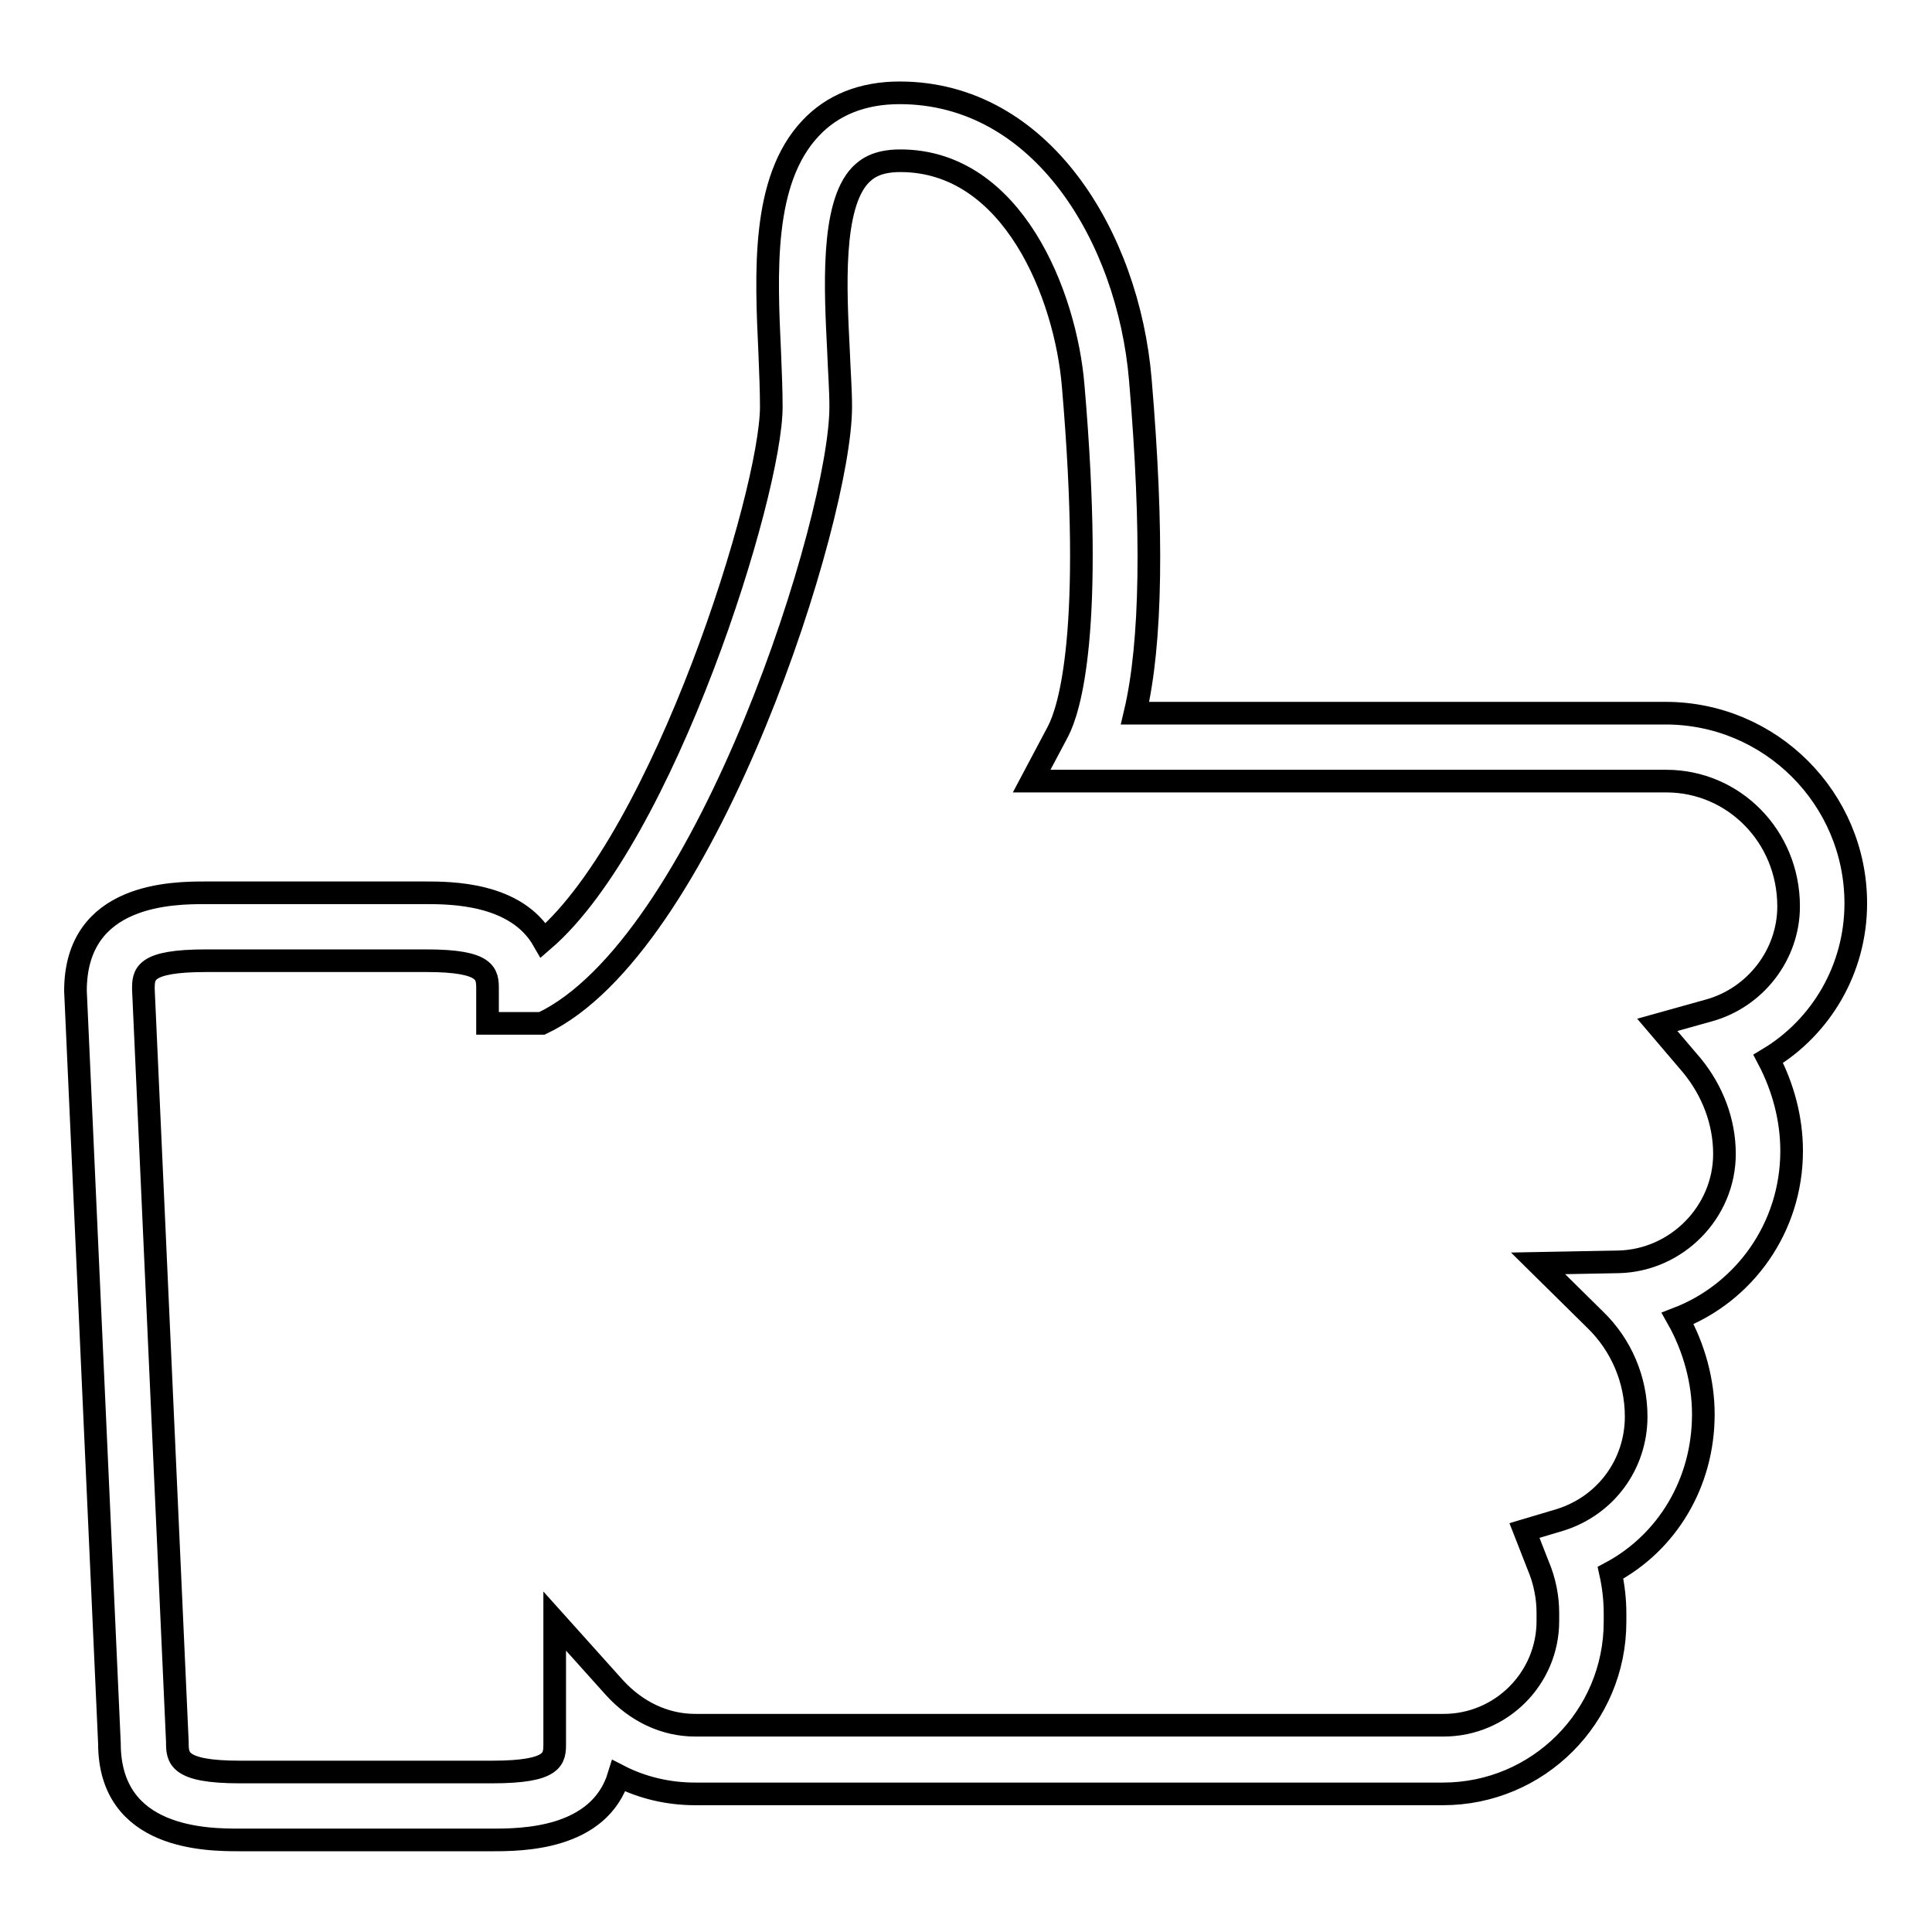
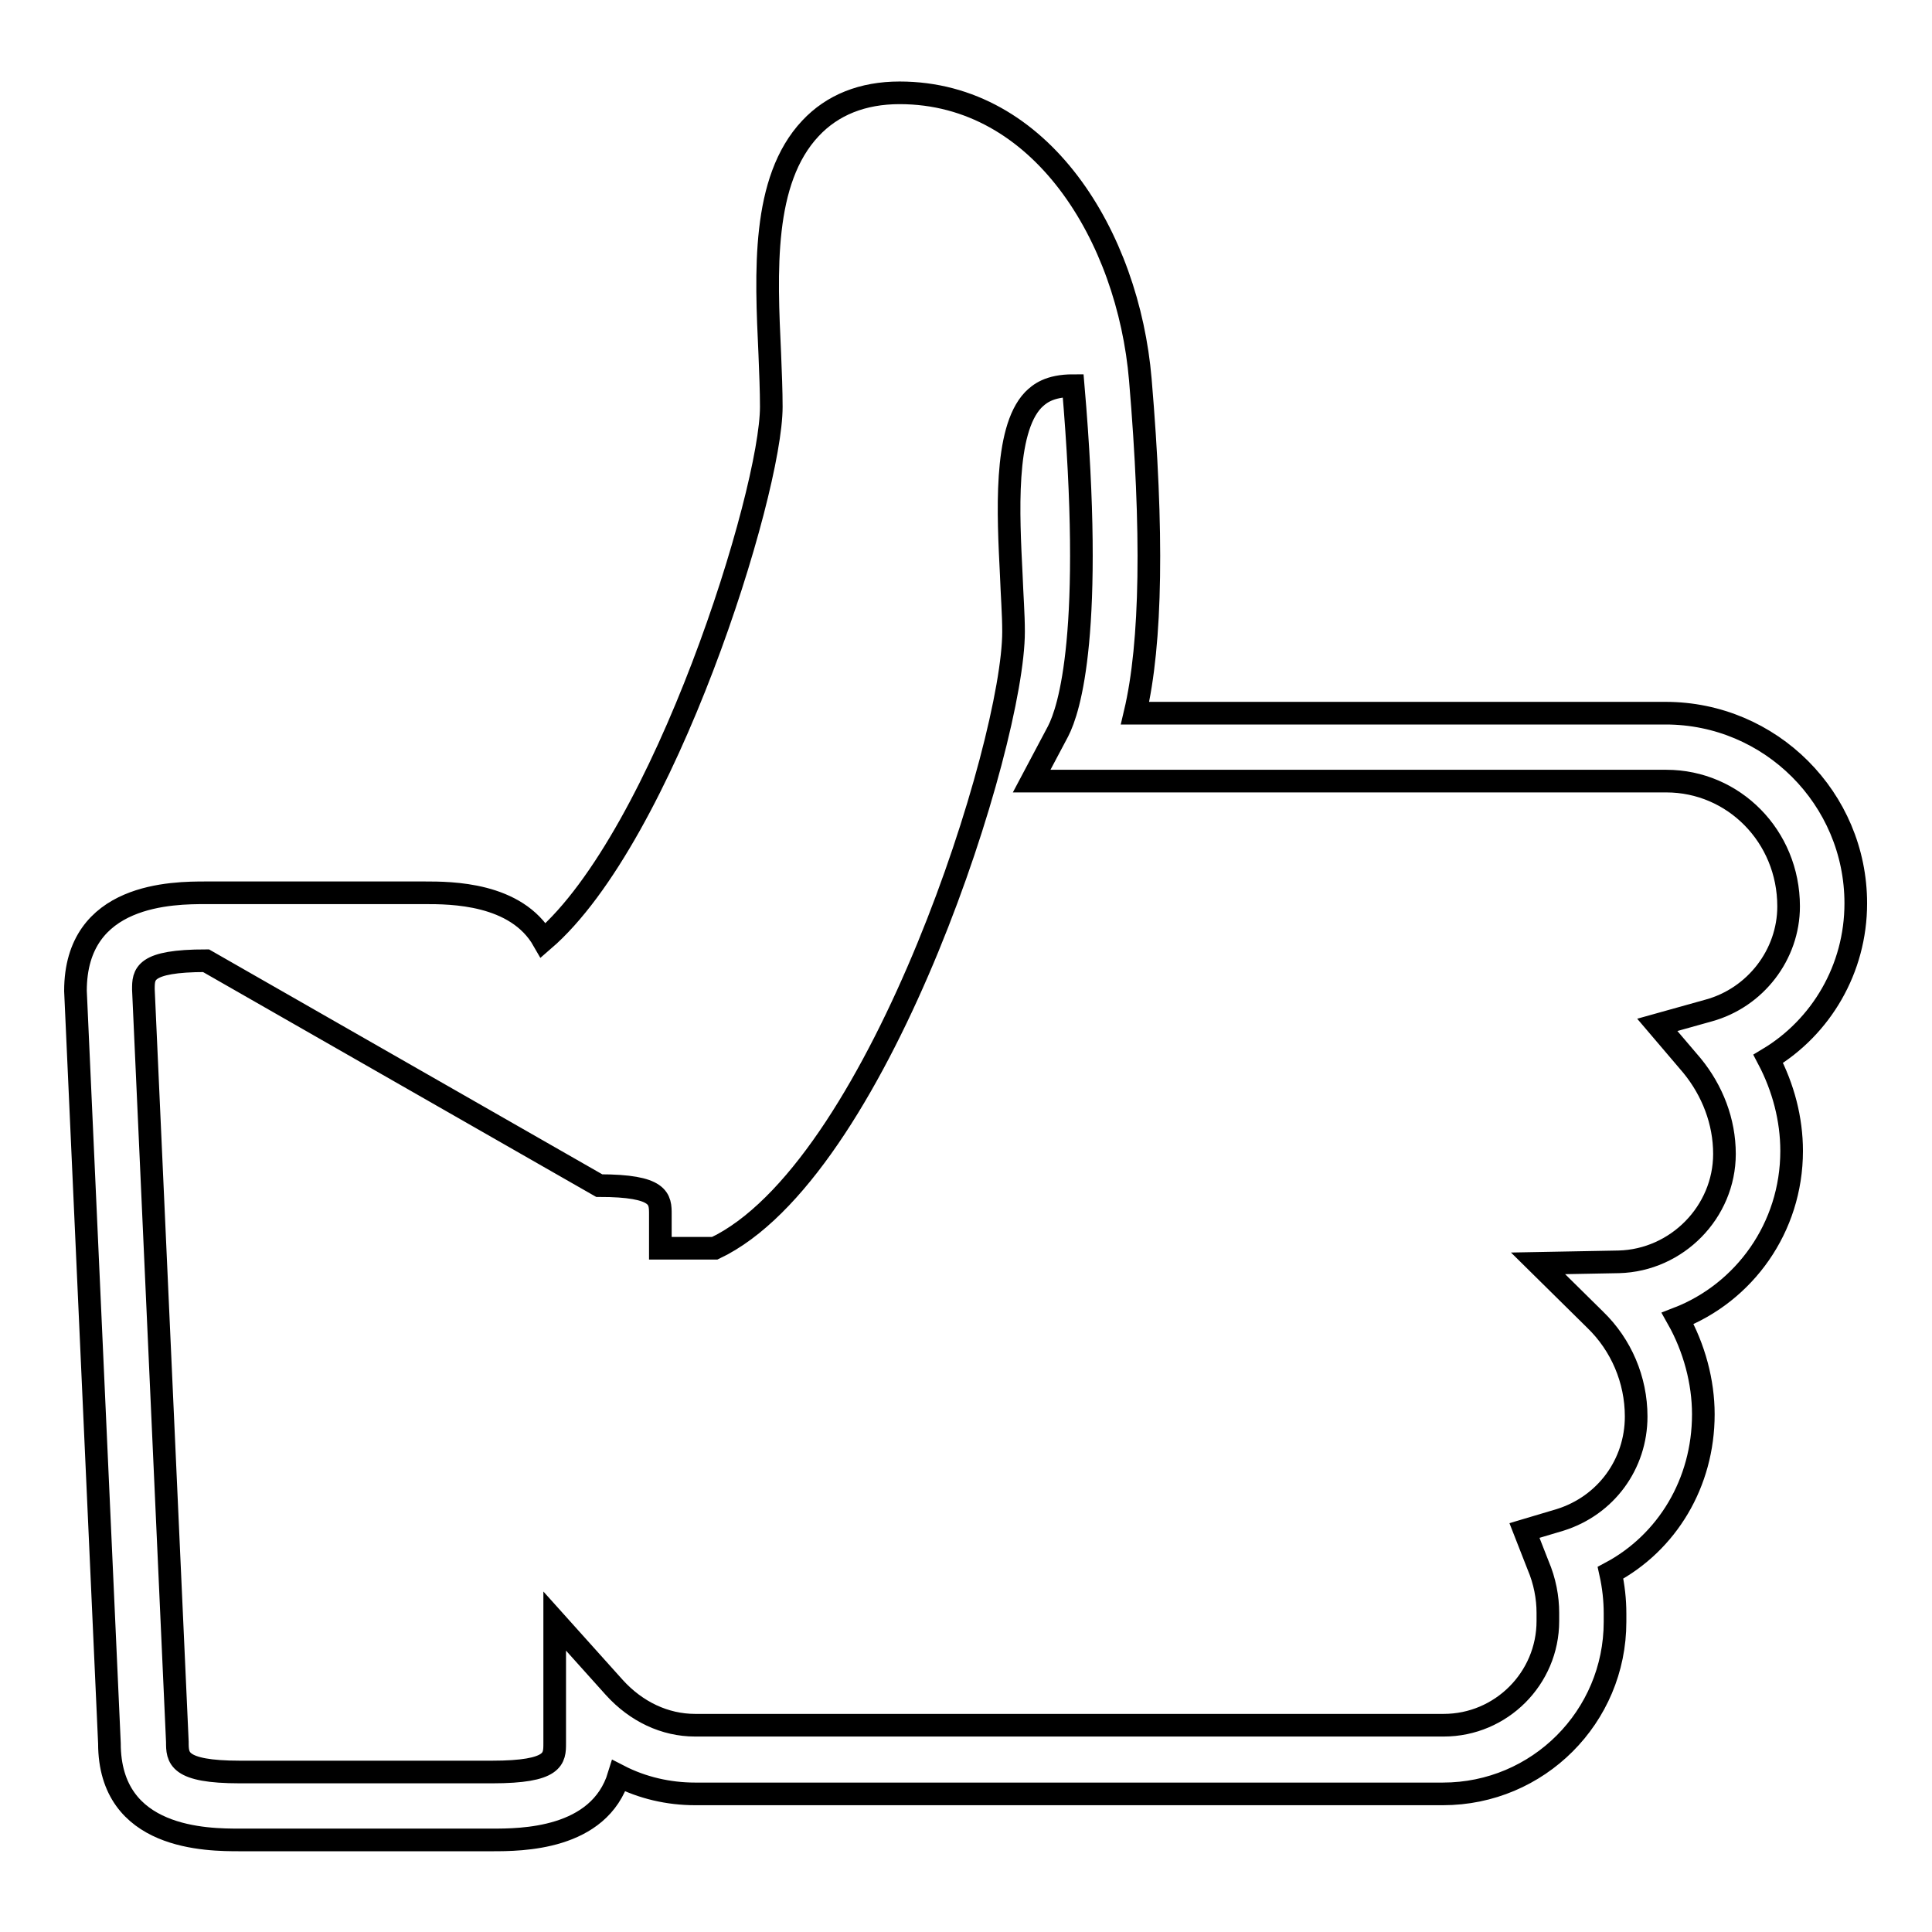
<svg xmlns="http://www.w3.org/2000/svg" version="1.1" x="0px" y="0px" viewBox="0 0 256 256" enable-background="new 0 0 256 256" xml:space="preserve">
  <g>
-     <path stroke-width="3" fill-opacity="0" stroke="#000000" d="M65.2,243.8H31.8c-4.3,0-17.3,0-17.3-12.8L10,131.3c0-13,13-13,17.3-13h29c3.4,0,12.1,0,15.7,6.3 c16-13.8,30.2-59.3,30.2-70.7c0-2.1-0.1-4.5-0.2-7c-0.5-10.8-1.1-23,5.4-29.9c2.9-3.1,6.9-4.7,11.8-4.7c18.8,0,30.3,19.1,31.9,38 c1.7,20.1,1.5,34.9-0.7,44.2h70.3c13.9,0,25.2,11.3,25.2,25.2c0,8.7-4.6,16.4-11.6,20.6c2,3.8,3.1,8,3.1,12.2 c0,10.2-6.3,18.8-15.1,22.2c2.2,3.9,3.4,8.4,3.4,12.7c0,9.1-4.8,17-12.3,21c0.4,1.8,0.6,3.6,0.6,5.4v1.1 c0,12.6-10.2,22.8-22.8,22.8H92.1c-3.5,0-7-0.8-10.1-2.4C79.4,243.8,69,243.8,65.2,243.8z M27.3,127.3c-8.3,0-8.3,1.8-8.3,3.8 l4.5,99.7c0,2.1,0,4,8.3,4h33.4c8.3,0,8.3-1.8,8.3-3.8v-16.2l7.9,8.8c2.9,3.2,6.7,5,10.7,5h99.2c7.6,0,13.8-6.2,13.8-13.8v-1.1 c0-2-0.4-4.2-1.3-6.3l-1.8-4.6l4.7-1.4c6.1-1.9,10.1-7.4,10.1-13.7c0-4.9-2-9.5-5.4-12.8l-7.6-7.5l10.7-0.2c7.7-0.2,14-6.6,14-14.3 c0-4.3-1.6-8.4-4.3-11.7l-4.6-5.4l6.8-1.9c6.2-1.7,10.6-7.4,10.6-13.8c0-9.3-7.3-16.6-16.2-16.6h-84.1l3.5-6.6 c1.5-2.9,4.8-13.2,2-45.8c-1-12-8-29.8-22.9-29.8c-3.2,0-4.5,1.1-5.3,1.9c-3.9,4.1-3.3,15.2-2.9,23.2c0.1,2.7,0.3,5.2,0.3,7.5 c0,14.8-17.4,69.7-38.6,81.2l-1,0.5h-7.2v-4.5c0-2,0-3.8-8.1-3.8L27.3,127.3L27.3,127.3z" />
+     <path stroke-width="3" fill-opacity="0" stroke="#000000" d="M65.2,243.8H31.8c-4.3,0-17.3,0-17.3-12.8L10,131.3c0-13,13-13,17.3-13h29c3.4,0,12.1,0,15.7,6.3 c16-13.8,30.2-59.3,30.2-70.7c0-2.1-0.1-4.5-0.2-7c-0.5-10.8-1.1-23,5.4-29.9c2.9-3.1,6.9-4.7,11.8-4.7c18.8,0,30.3,19.1,31.9,38 c1.7,20.1,1.5,34.9-0.7,44.2h70.3c13.9,0,25.2,11.3,25.2,25.2c0,8.7-4.6,16.4-11.6,20.6c2,3.8,3.1,8,3.1,12.2 c0,10.2-6.3,18.8-15.1,22.2c2.2,3.9,3.4,8.4,3.4,12.7c0,9.1-4.8,17-12.3,21c0.4,1.8,0.6,3.6,0.6,5.4v1.1 c0,12.6-10.2,22.8-22.8,22.8H92.1c-3.5,0-7-0.8-10.1-2.4C79.4,243.8,69,243.8,65.2,243.8z M27.3,127.3c-8.3,0-8.3,1.8-8.3,3.8 l4.5,99.7c0,2.1,0,4,8.3,4h33.4c8.3,0,8.3-1.8,8.3-3.8v-16.2l7.9,8.8c2.9,3.2,6.7,5,10.7,5h99.2c7.6,0,13.8-6.2,13.8-13.8v-1.1 c0-2-0.4-4.2-1.3-6.3l-1.8-4.6l4.7-1.4c6.1-1.9,10.1-7.4,10.1-13.7c0-4.9-2-9.5-5.4-12.8l-7.6-7.5l10.7-0.2c7.7-0.2,14-6.6,14-14.3 c0-4.3-1.6-8.4-4.3-11.7l-4.6-5.4l6.8-1.9c6.2-1.7,10.6-7.4,10.6-13.8c0-9.3-7.3-16.6-16.2-16.6h-84.1l3.5-6.6 c1.5-2.9,4.8-13.2,2-45.8c-3.2,0-4.5,1.1-5.3,1.9c-3.9,4.1-3.3,15.2-2.9,23.2c0.1,2.7,0.3,5.2,0.3,7.5 c0,14.8-17.4,69.7-38.6,81.2l-1,0.5h-7.2v-4.5c0-2,0-3.8-8.1-3.8L27.3,127.3L27.3,127.3z" />
  </g>
</svg>